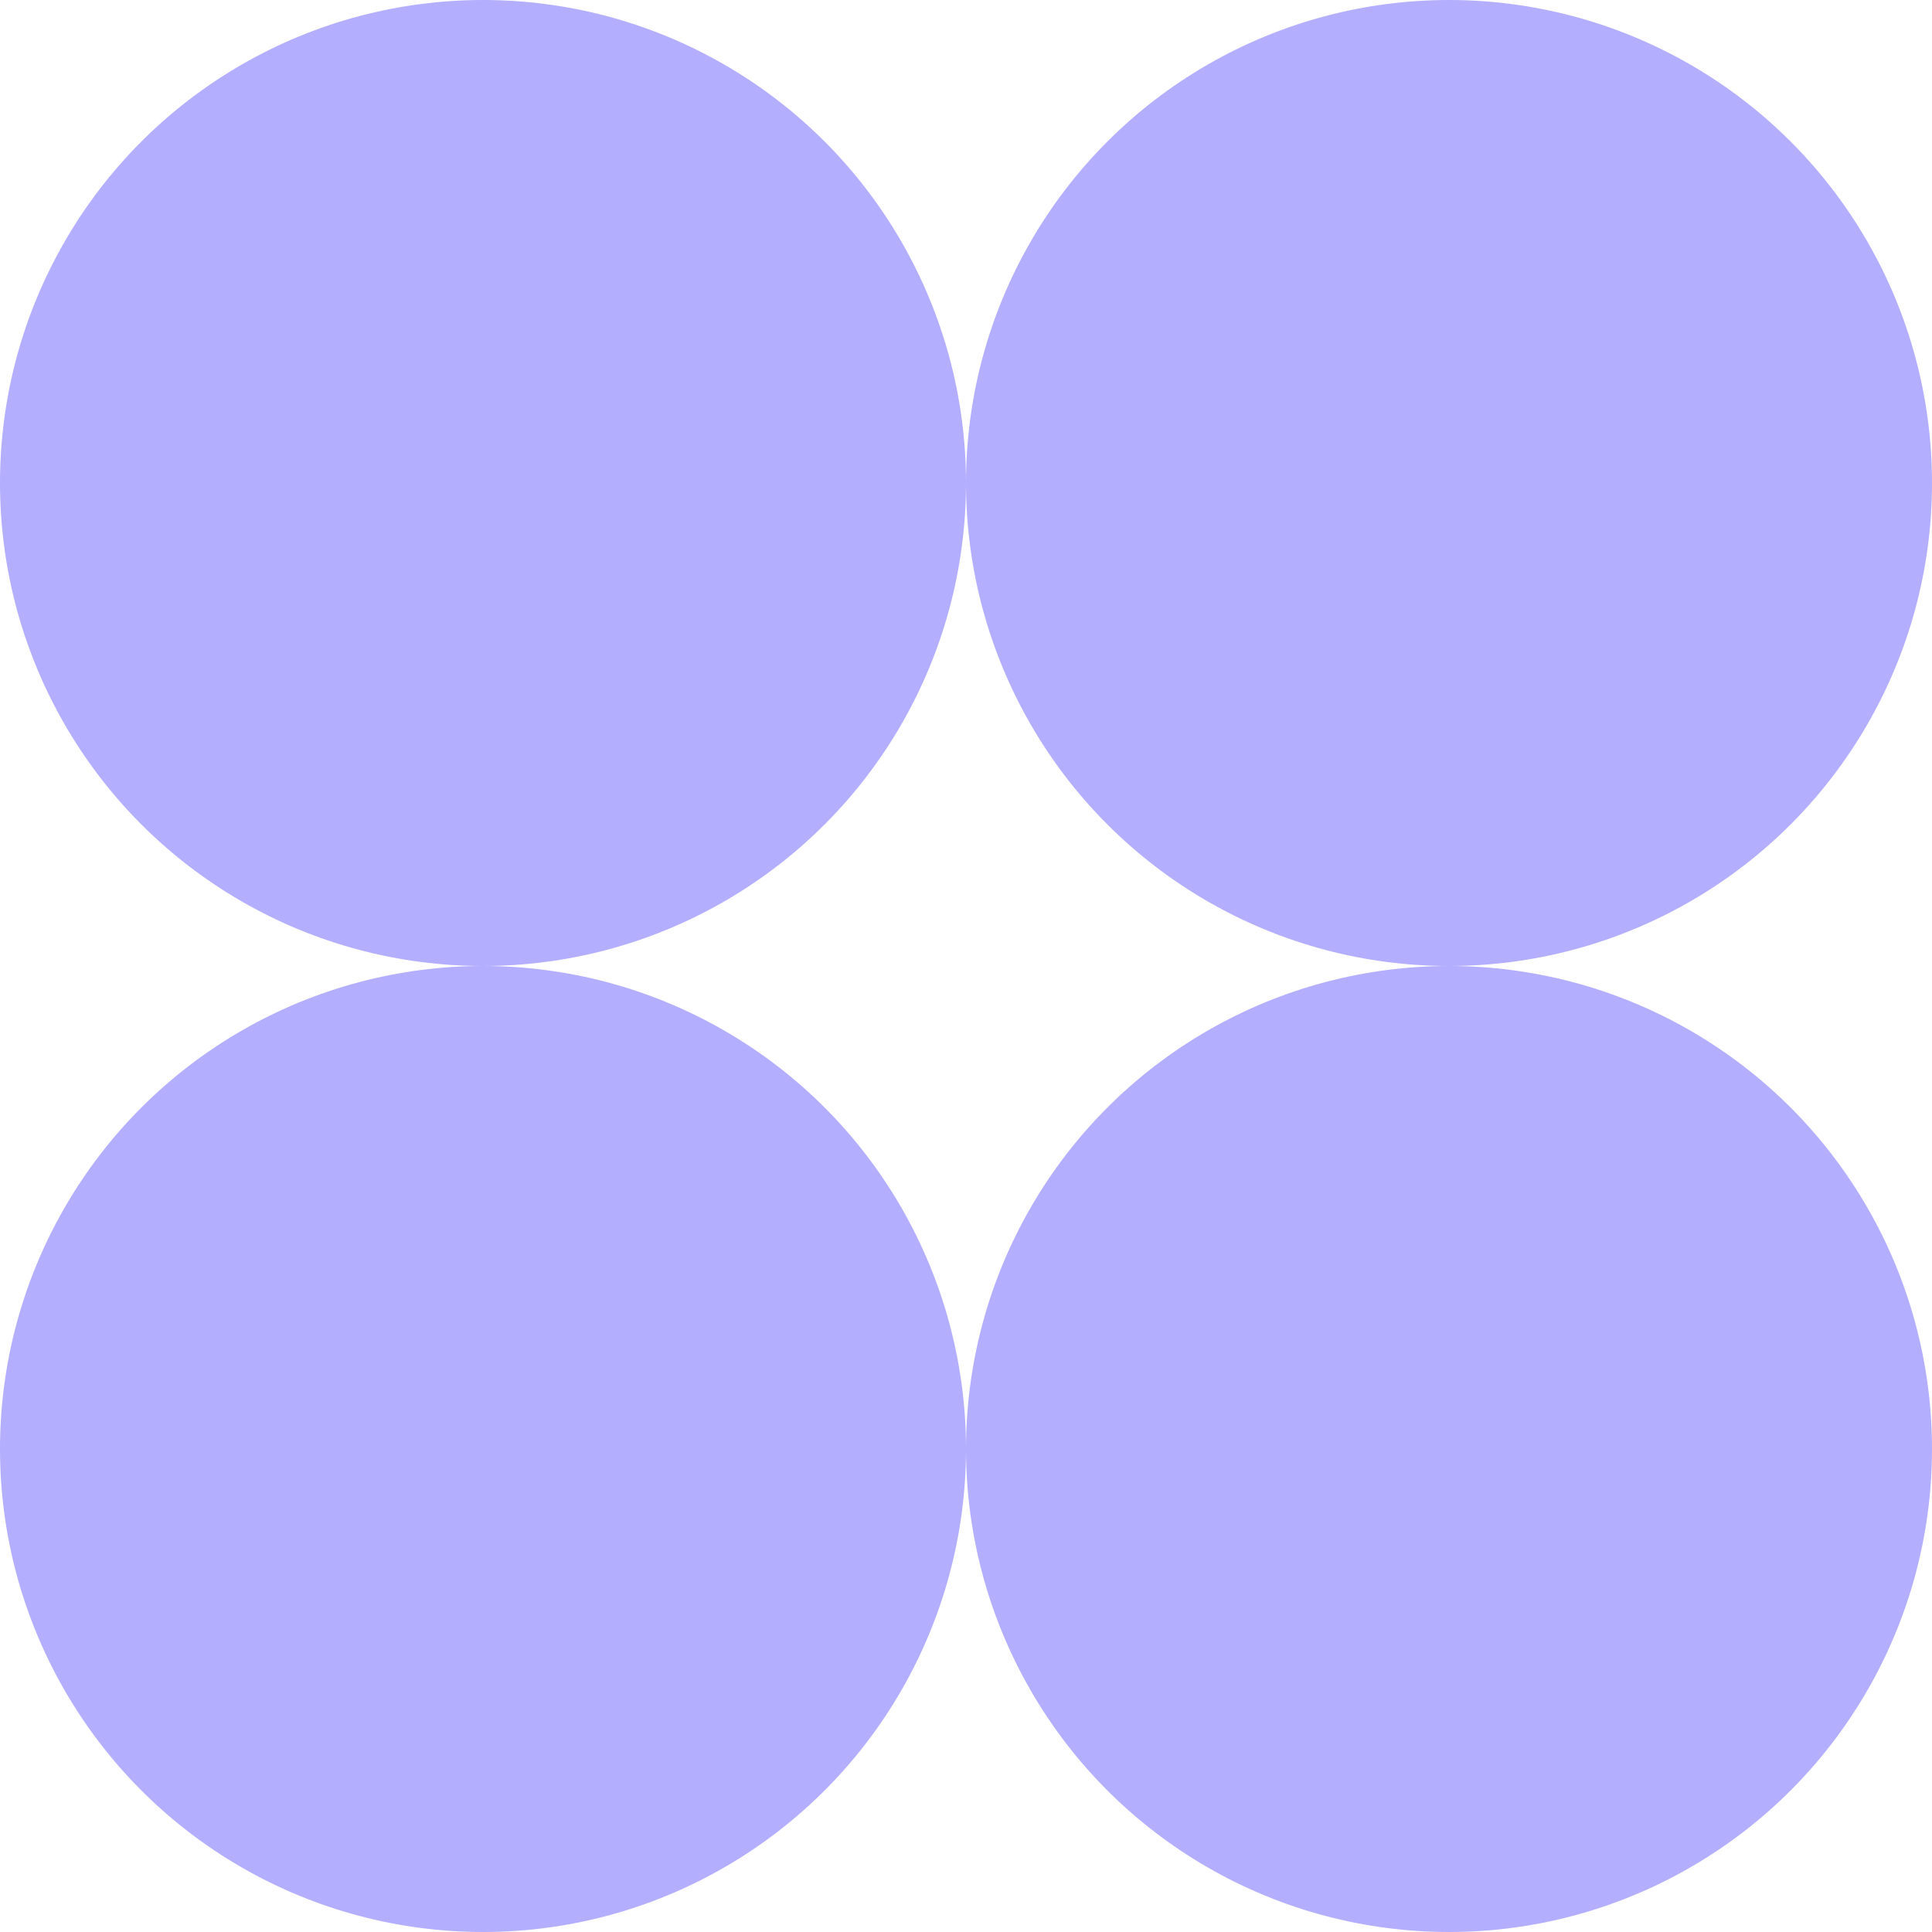
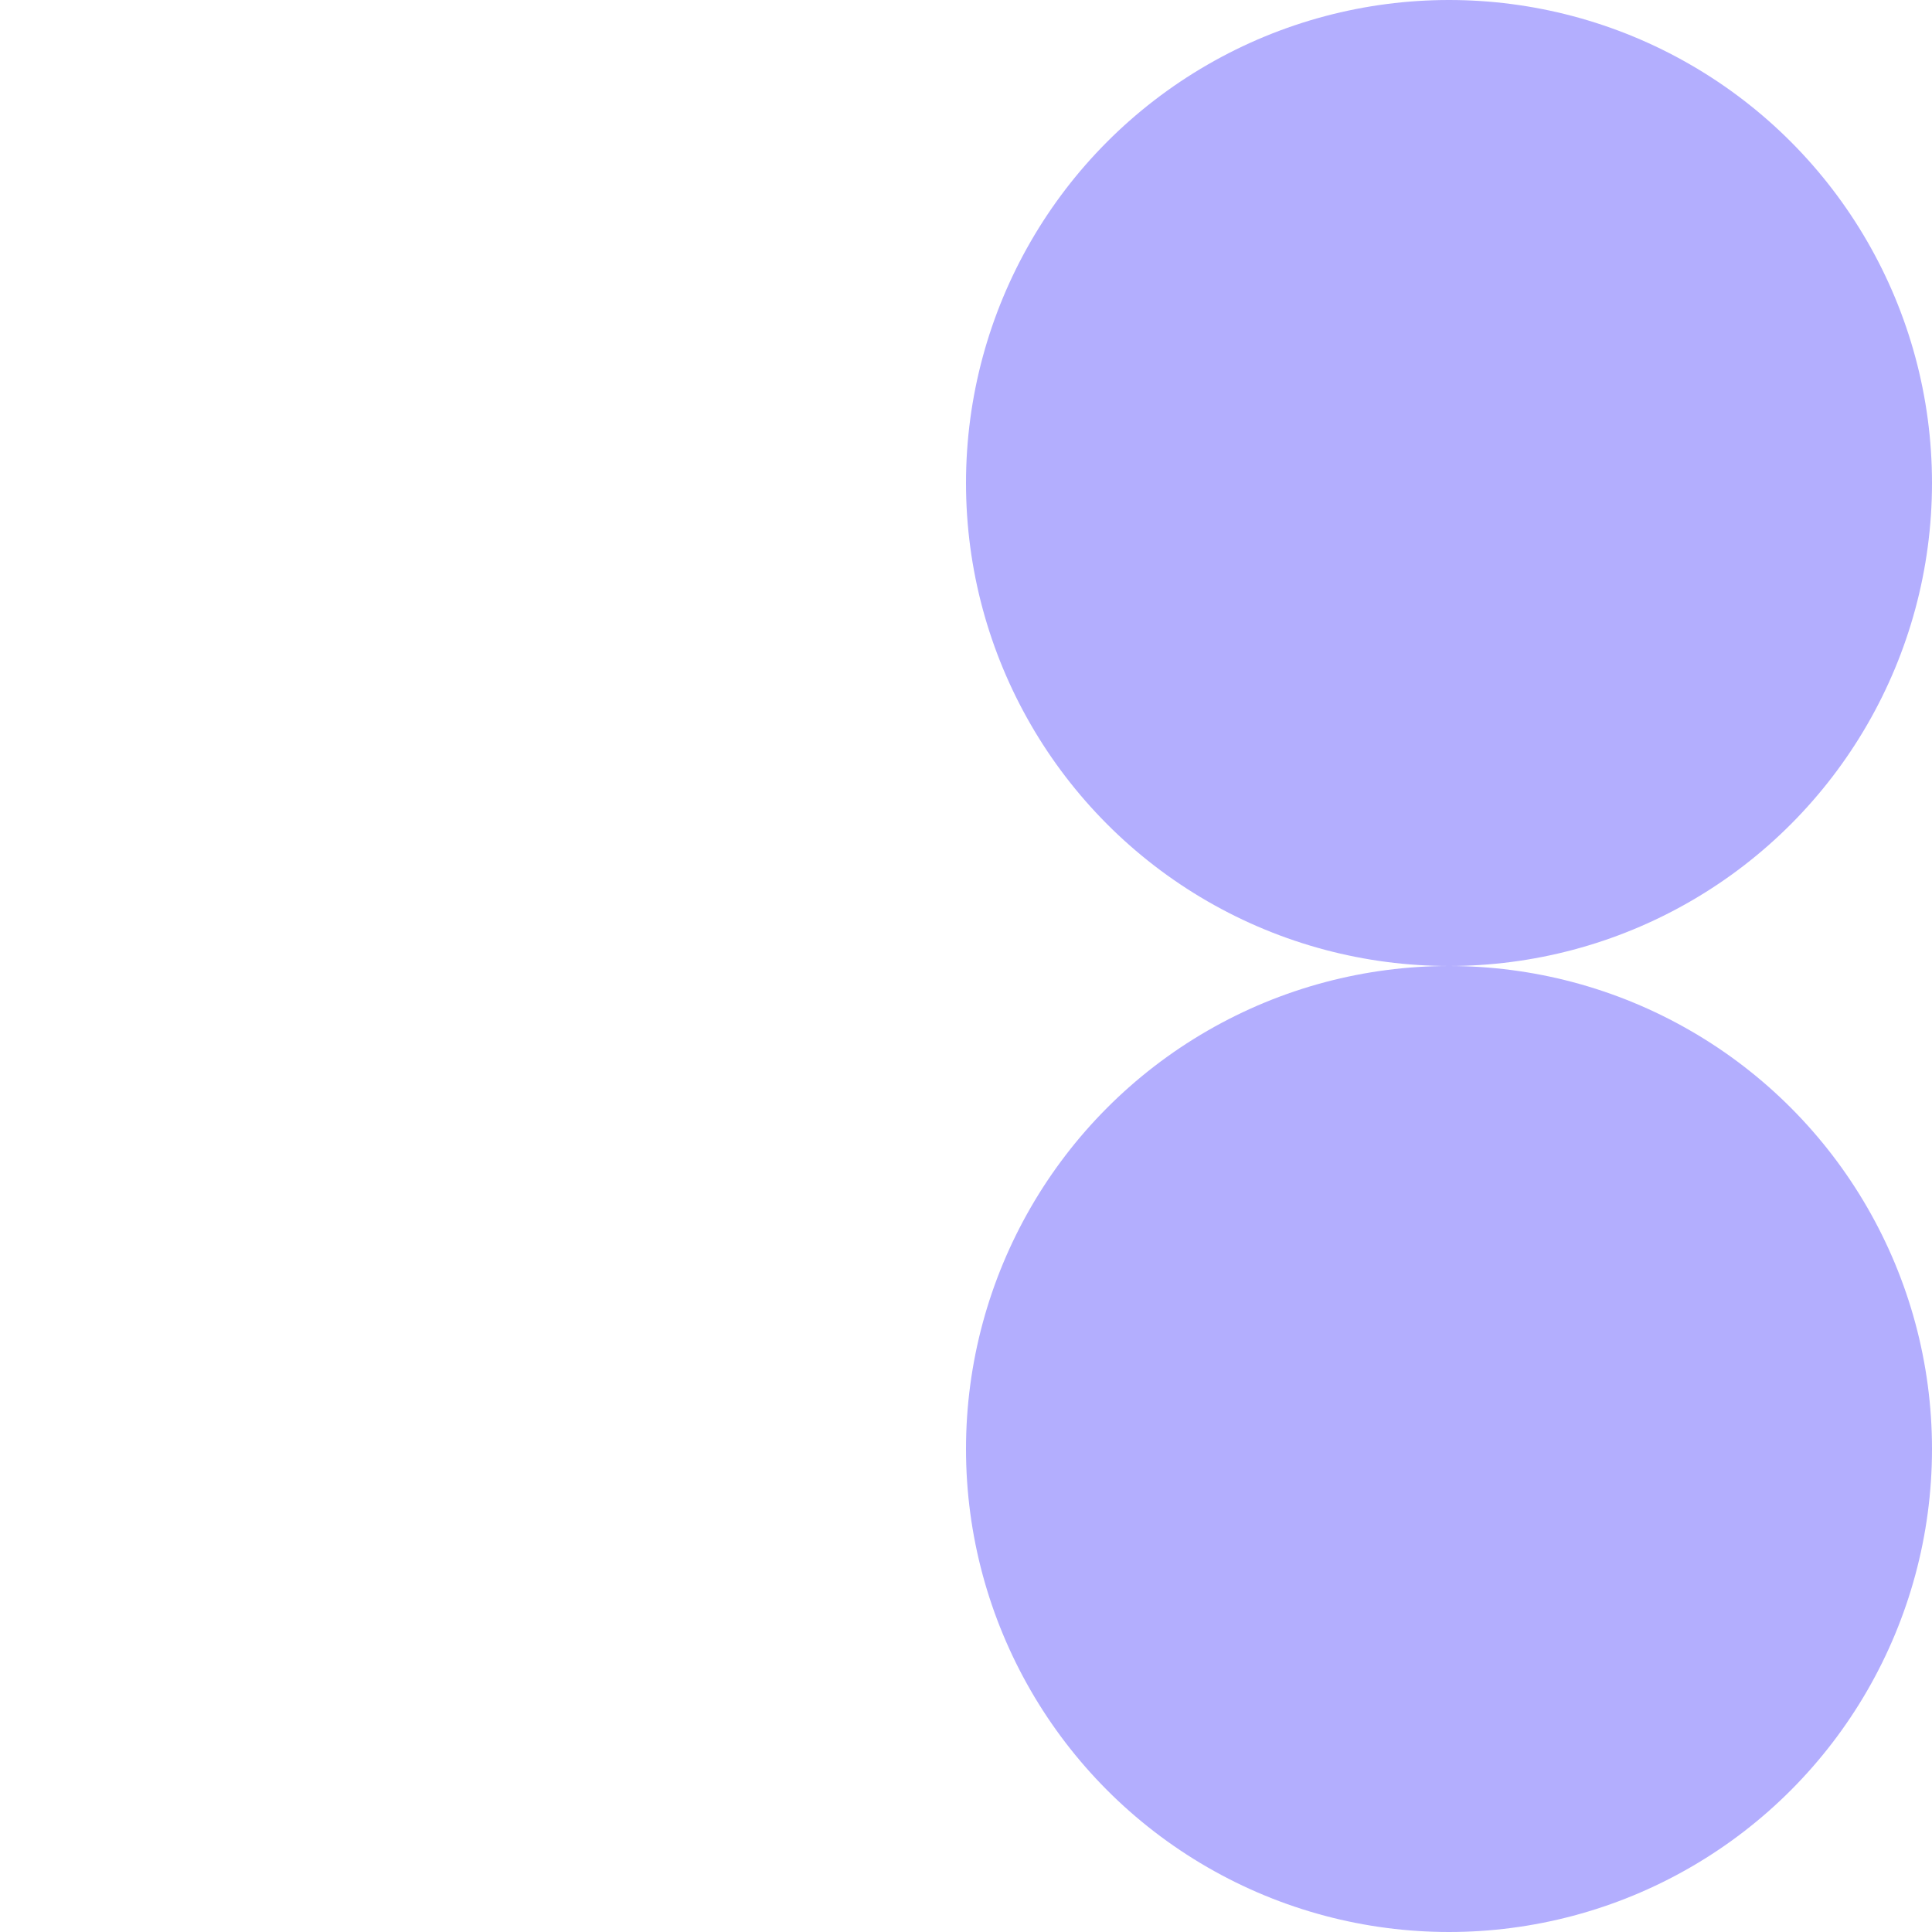
<svg xmlns="http://www.w3.org/2000/svg" x="0px" y="0px" width="316px" height="316px" viewBox="0 0 316 316">
  <style>
.create-anim1 {
  animation: create-anim1 3s linear infinite;
}
@keyframes create-anim1 {
	0% {
		transform: translate(0,0);
		opacity: 0;
	}
  10% {
    transform: translate(158px,0);
    opacity: 1;
  }
  20% {
    transform: translate(158px,0);
    opacity: 1;
  }
  30% {
    transform: translate(158px,0);
    opacity: 1;
  }
  40% {
    transform: translate(158px,0);
    opacity: 1;
  }
  50% {
    transform: translate(158px,0);
    opacity: 1;
  }
  60% {
    transform: translate(158px,0);
    opacity: 1;
  }
  70% {
    transform: translate(158px,0);
    opacity: 1;
  }
  80% {
    transform: translate(158px,0);
    opacity: 1;
  }
  90% {
    transform: translate(158px,0);
    opacity: 1;
  }
  100% {
		transform: translate(0,0);
		opacity: 0;
  }
}

.create-anim2 {
  animation: create-anim2 3s linear infinite;
}
@keyframes create-anim2 {
	0% {
		transform: translate(0,0);
		opacity: 0;
	}
  10% {
		transform: translate(0,0);
		opacity: 0;
  }
  20% {
    transform: translate(0,158px);
    opacity: 1;
  }
  30% {
    transform: translate(0,158px);
    opacity: 1;
  }
  40% {
    transform: translate(0,158px);
    opacity: 1;
  }
  50% {
    transform: translate(0,158px);
    opacity: 1;
  }
  60% {
    transform: translate(0,158px);
    opacity: 1;
  }
  70% {
    transform: translate(0,158px);
    opacity: 1;
  }
  80% {
    transform: translate(0,158px);
    opacity: 1;
  }
  90% {
		transform: translate(0,0);
		opacity: 0;
  }
  100% {
		transform: translate(0,0);
		opacity: 0;
  }
}

.create-anim3 {
  animation: create-anim3 3s linear infinite;
}
@keyframes create-anim3 {
	0% {
		transform: translate(0,0);
		opacity: 0;
	}
  10% {
		transform: translate(0,0);
		opacity: 0;
  }
  20% {
		transform: translate(0,0);
		opacity: 0;
  }
  30% {
    transform: translate(-158px,0);
    opacity: 1;
  }
  40% {
    transform: translate(-158px,0);
    opacity: 1;
  }
  50% {
    transform: translate(-158px,0);
    opacity: 1;
  }
  60% {
    transform: translate(-158px,0);
    opacity: 1;
  }
  70% {
    transform: translate(-158px,0);
    opacity: 1;
  }
  80% {
		transform: translate(0,0);
		opacity: 0;
  }
  90% {
		transform: translate(0,0);
		opacity: 0;
  }
  100% {
		transform: translate(0,0);
		opacity: 0;
  }
}

.create-anim4 {
  animation: create-anim4 3s linear infinite;
}
@keyframes create-anim4 {
	0% {
		transform: translate(0,0);
		opacity: 0;
	}
  10% {
		transform: translate(0,0);
		opacity: 0;
  }
  20% {
		transform: translate(0,0);
		opacity: 0;
  }
  30% {
		transform: translate(0,0);
		opacity: 0;
  }
  40% {
    transform: translate(0,-158px);
    opacity: 1;
  }
  50% {
    transform: translate(0,-158px);
    opacity: 1;
  }
  60% {
    transform: translate(0,-158px);
    opacity: 1;
  }
  70% {
		transform: translate(0,0);
		opacity: 0;
  }
  80% {
		transform: translate(0,0);
		opacity: 0;
  }
  90% {
		transform: translate(0,0);
		opacity: 0;
  }
  100% {
		transform: translate(0,0);
		opacity: 0;
  }
}
</style>
-   <circle class="create-anim1" fill="#b3aefe" cx="79" cy="79" r="79" />
  <circle class="create-anim2" fill="#b3aefe" cx="237" cy="79" r="79" />
  <circle class="create-anim3" fill="#b3aefe" cx="237" cy="237" r="79" />
-   <circle class="create-anim4" fill="#b3aefe" cx="79" cy="237" r="79" />
</svg>